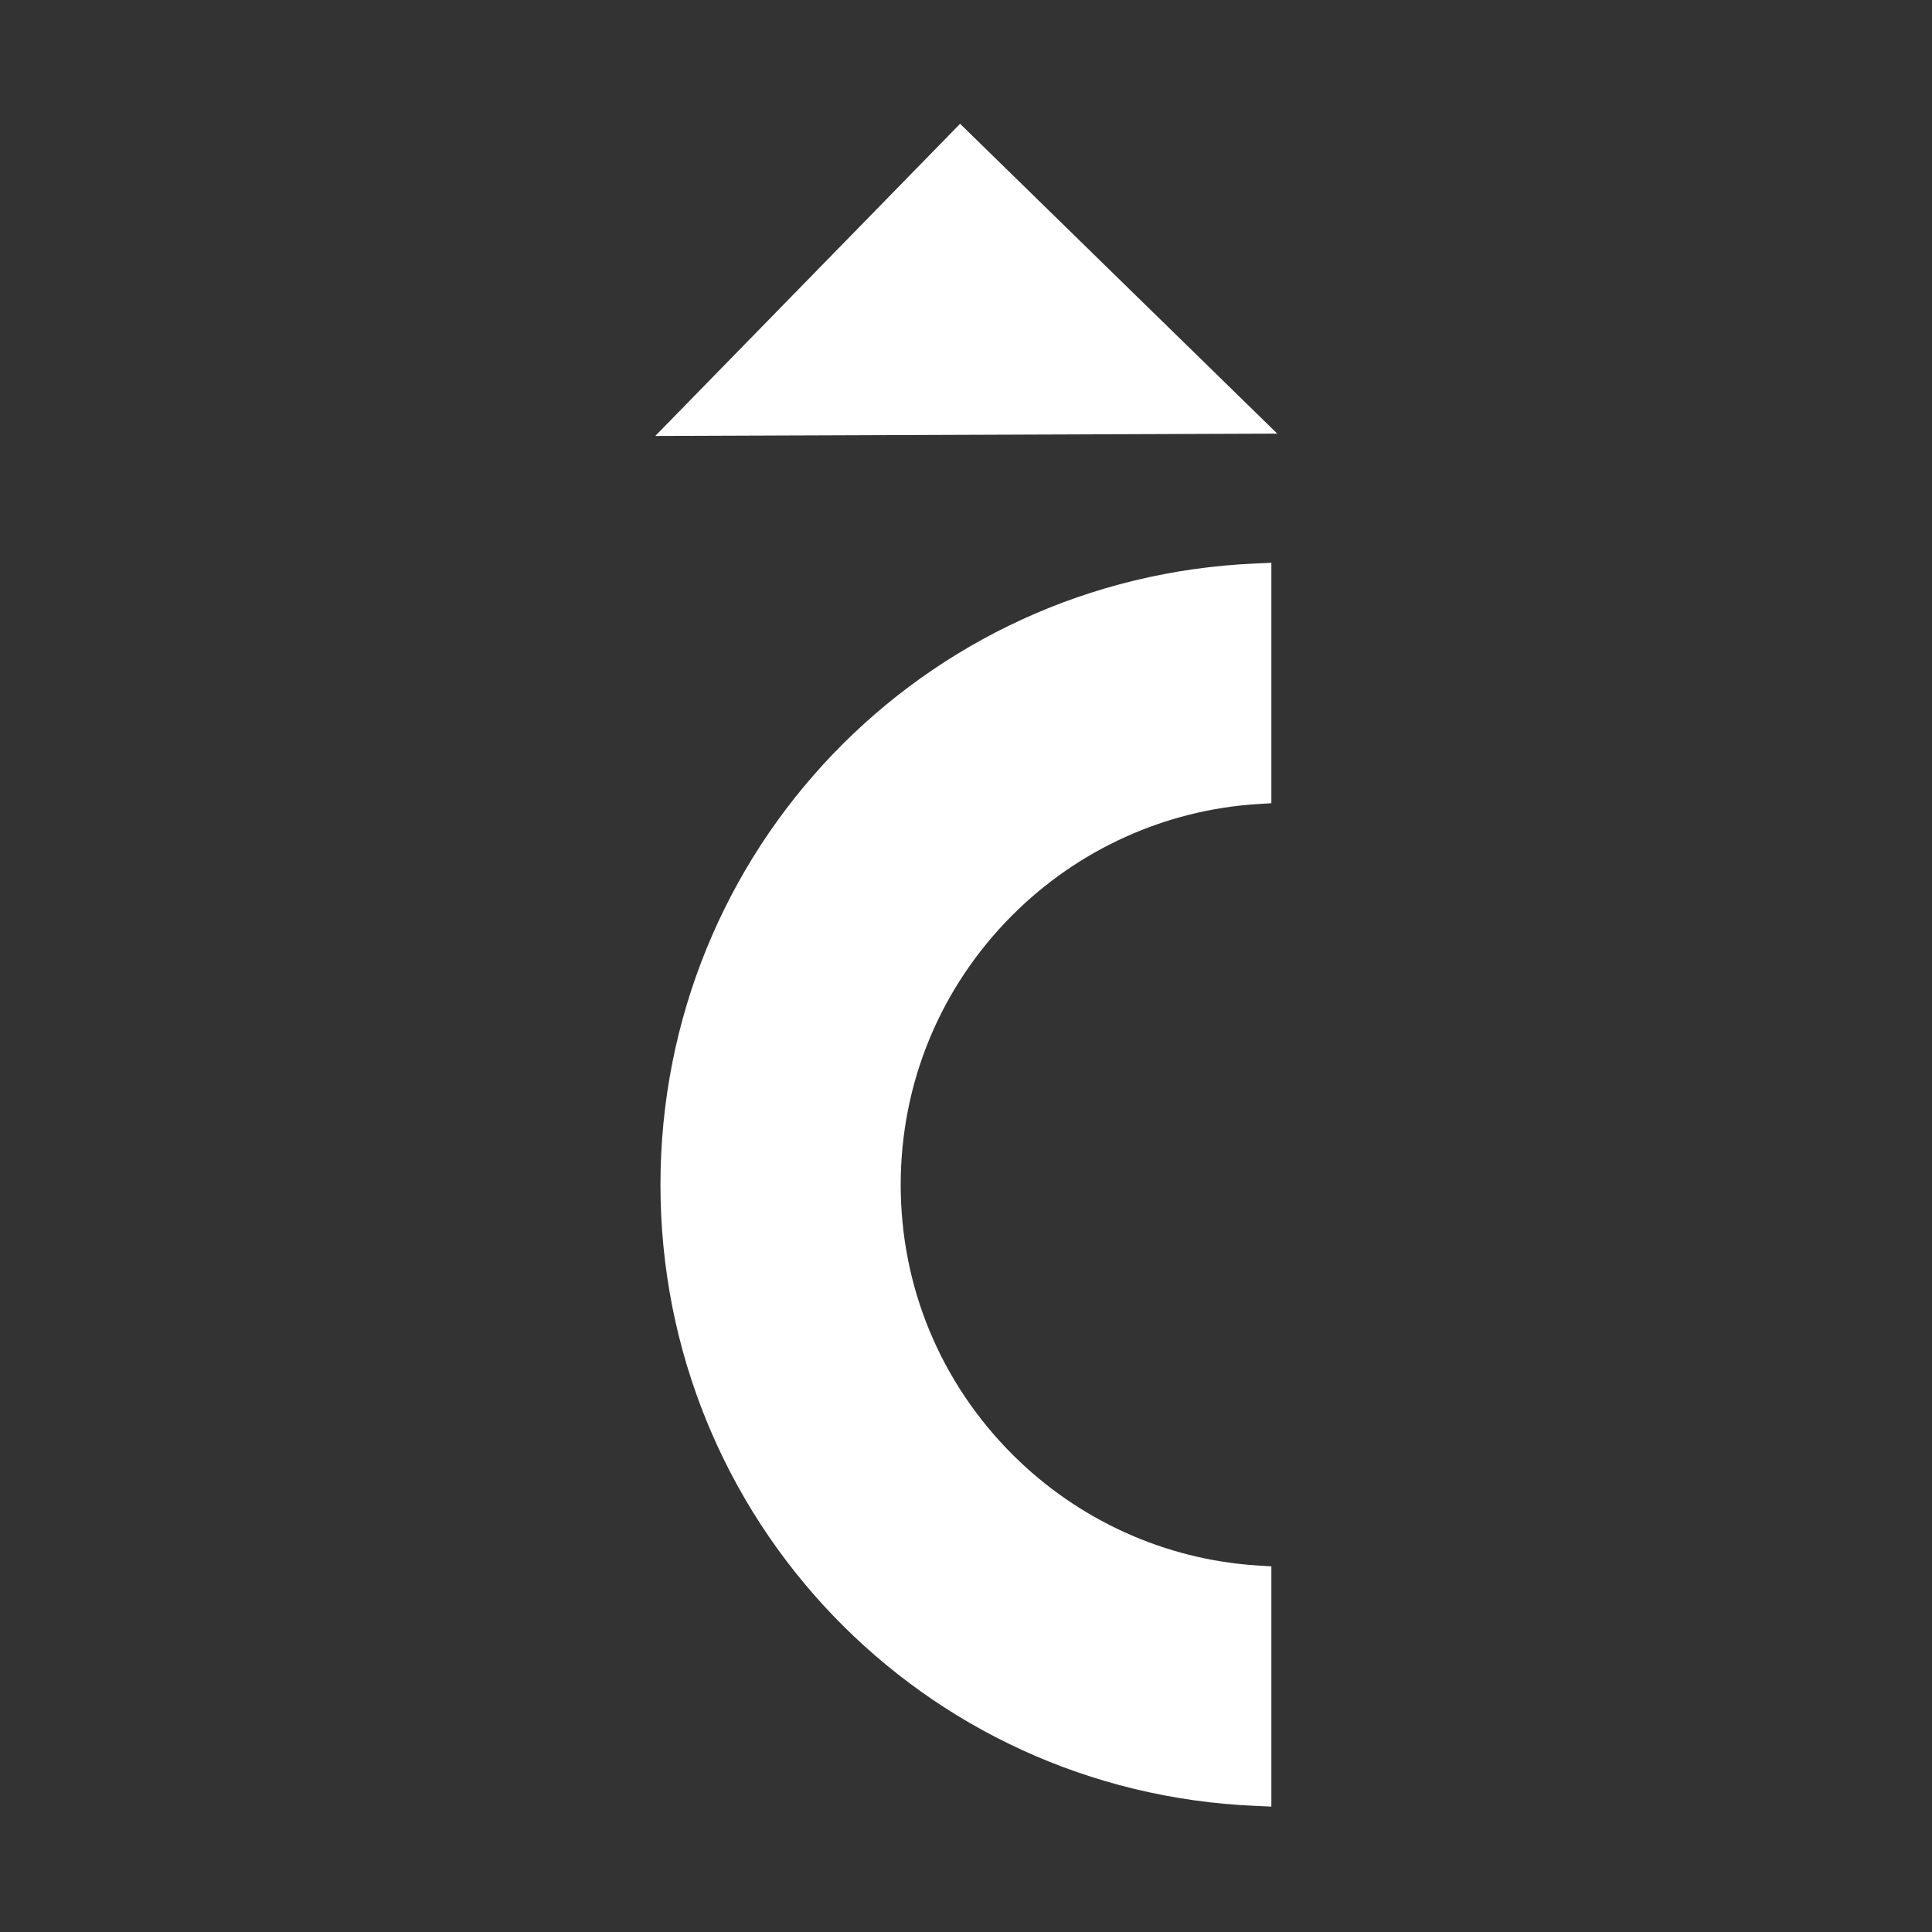
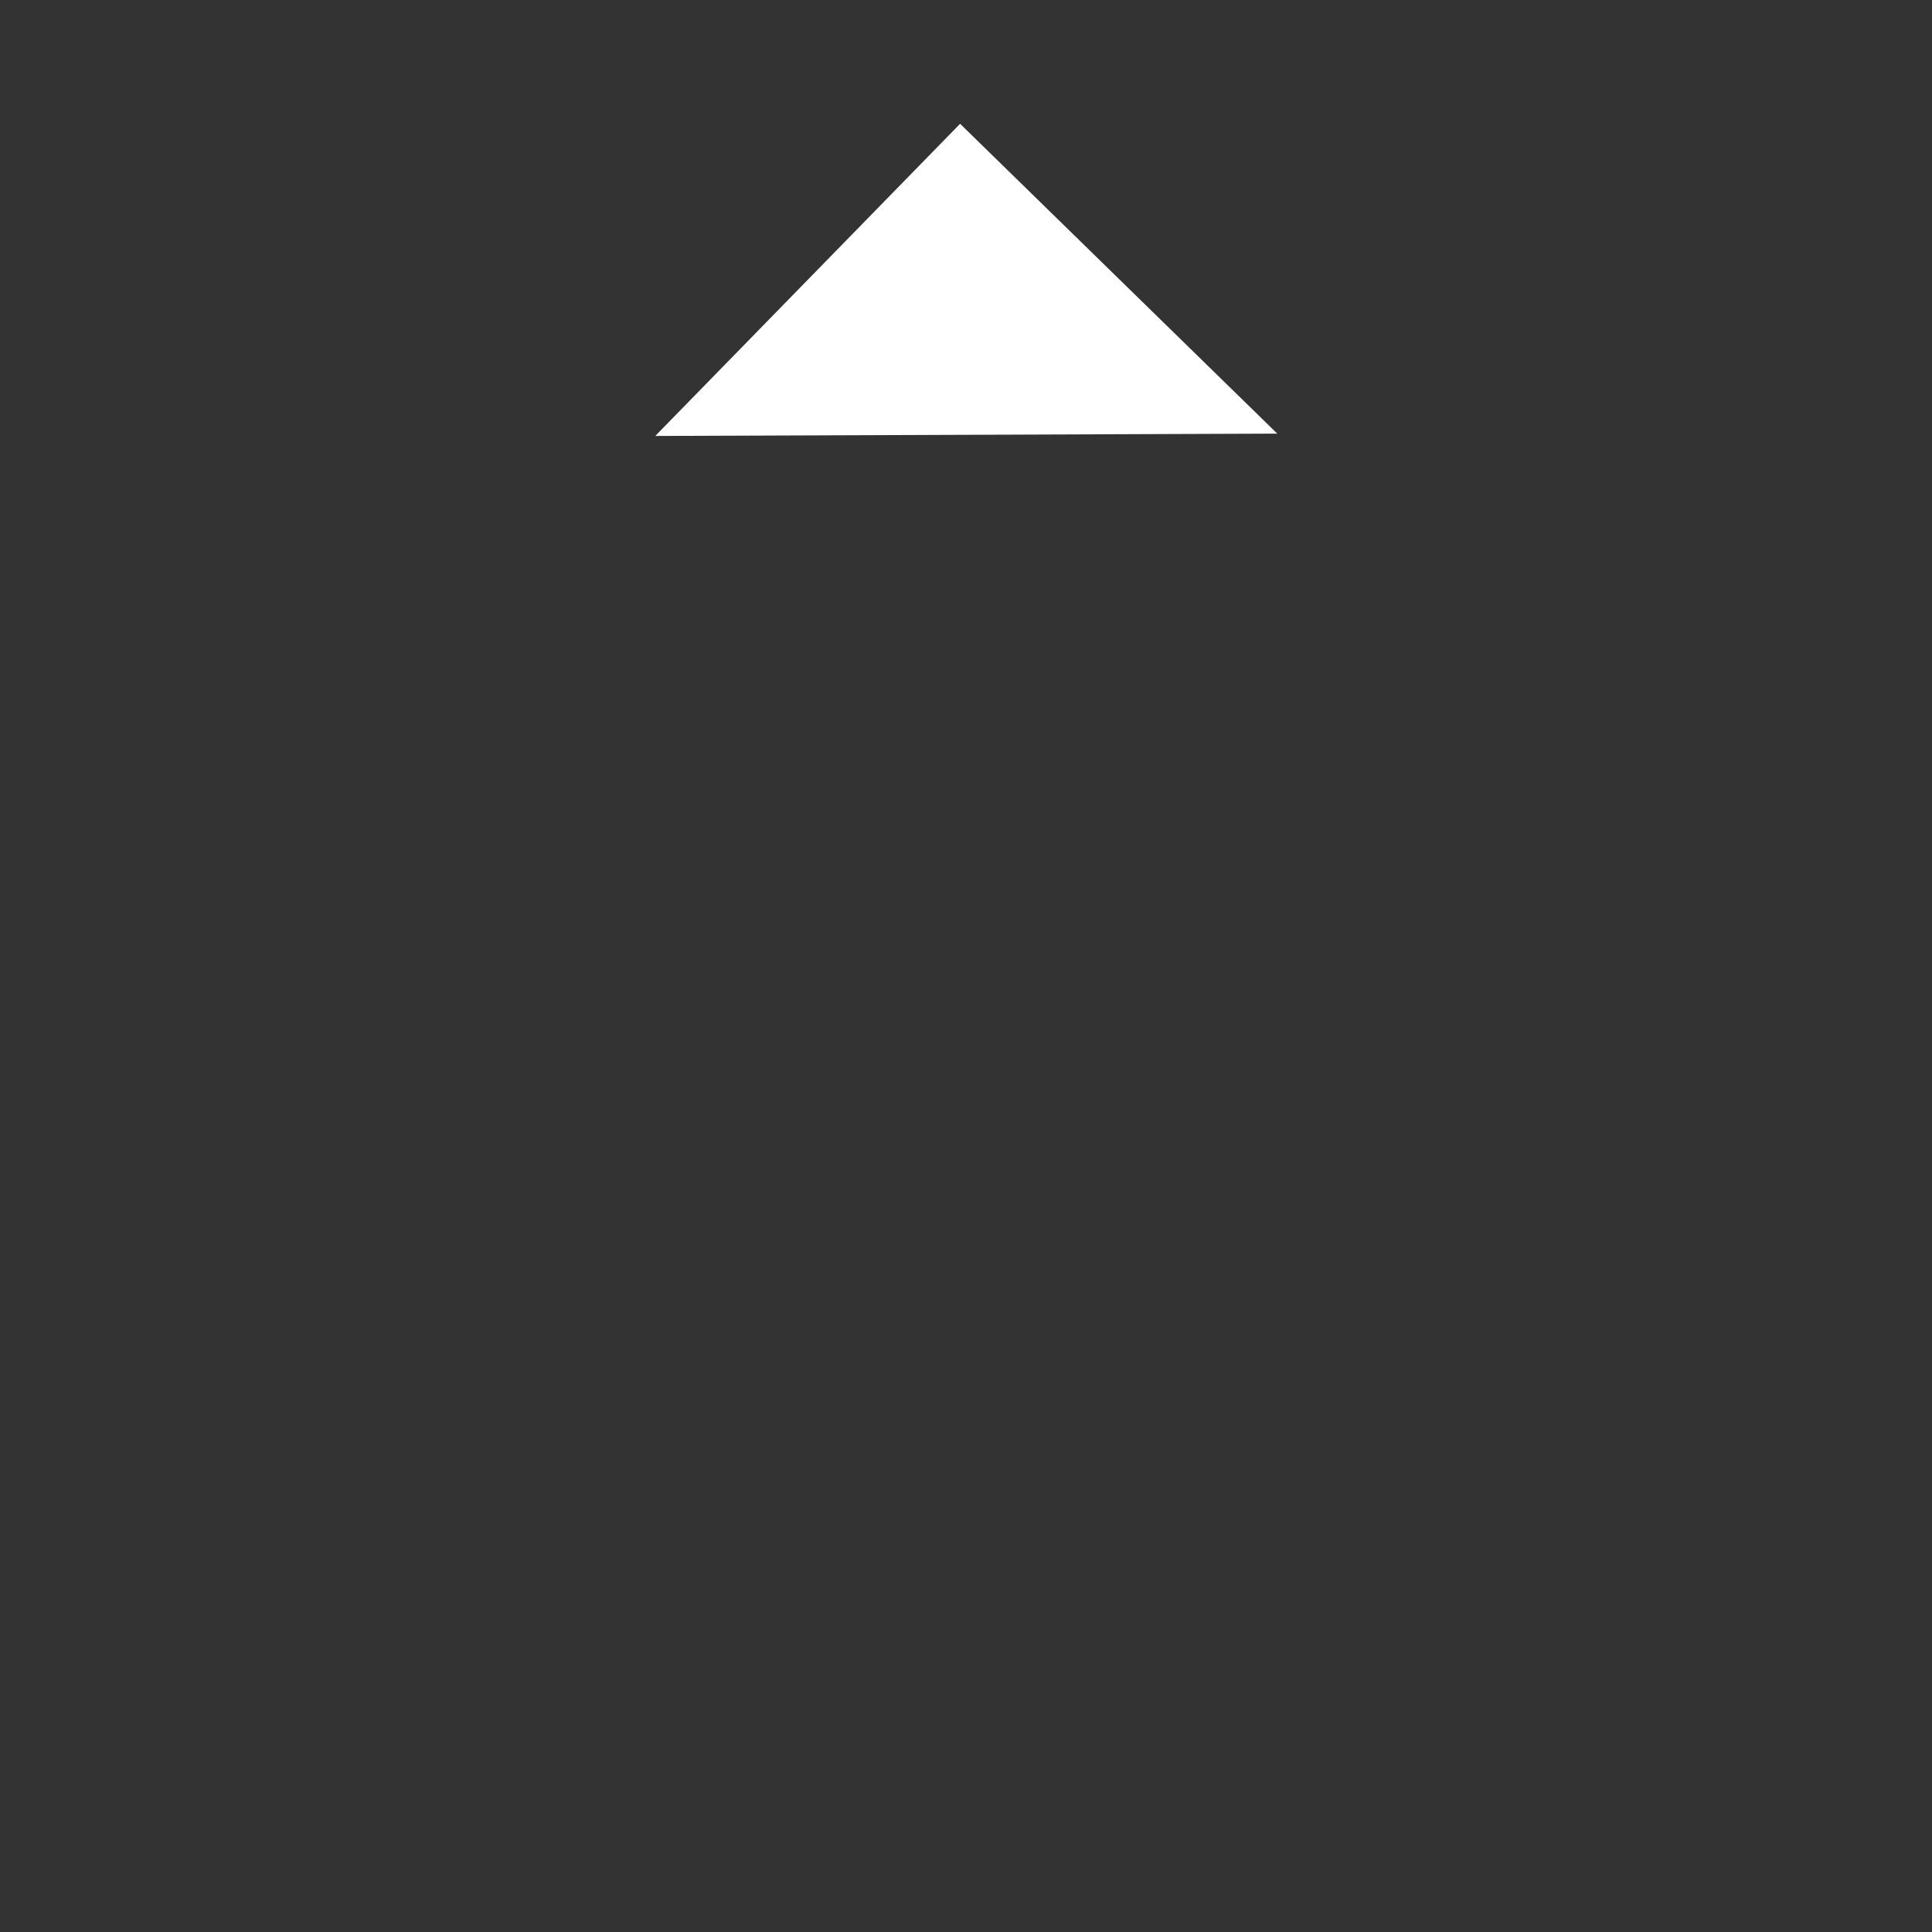
<svg xmlns="http://www.w3.org/2000/svg" width="1080" height="1080" viewBox="0 0 1080 1080" fill="none">
  <rect x="0" y="0" width="1080" height="1080" fill="#333333" stroke="none" />
-   <path d="M702.699 875.1C651.199 871.8 602.599 849.7 565.999 813.1C525.699 772.8 503.499 719.3 503.499 662.3C503.499 605.3 525.699 551.8 565.999 511.5C602.599 474.9 651.199 452.8 702.699 449.5L710.699 449V314.6L701.799 315C515.299 323 369.199 475.5 369.199 662.3C369.199 849.1 515.299 1001.6 701.799 1009.5L710.699 1009.9V875.6L702.699 875.1Z" fill="white" />
-   <path d="M366.301 243.7L536.701 69.2L714.001 242.4L366.301 243.7Z" fill="white" />
+   <path d="M366.301 243.7L536.701 69.2L714.001 242.4Z" fill="white" />
</svg>